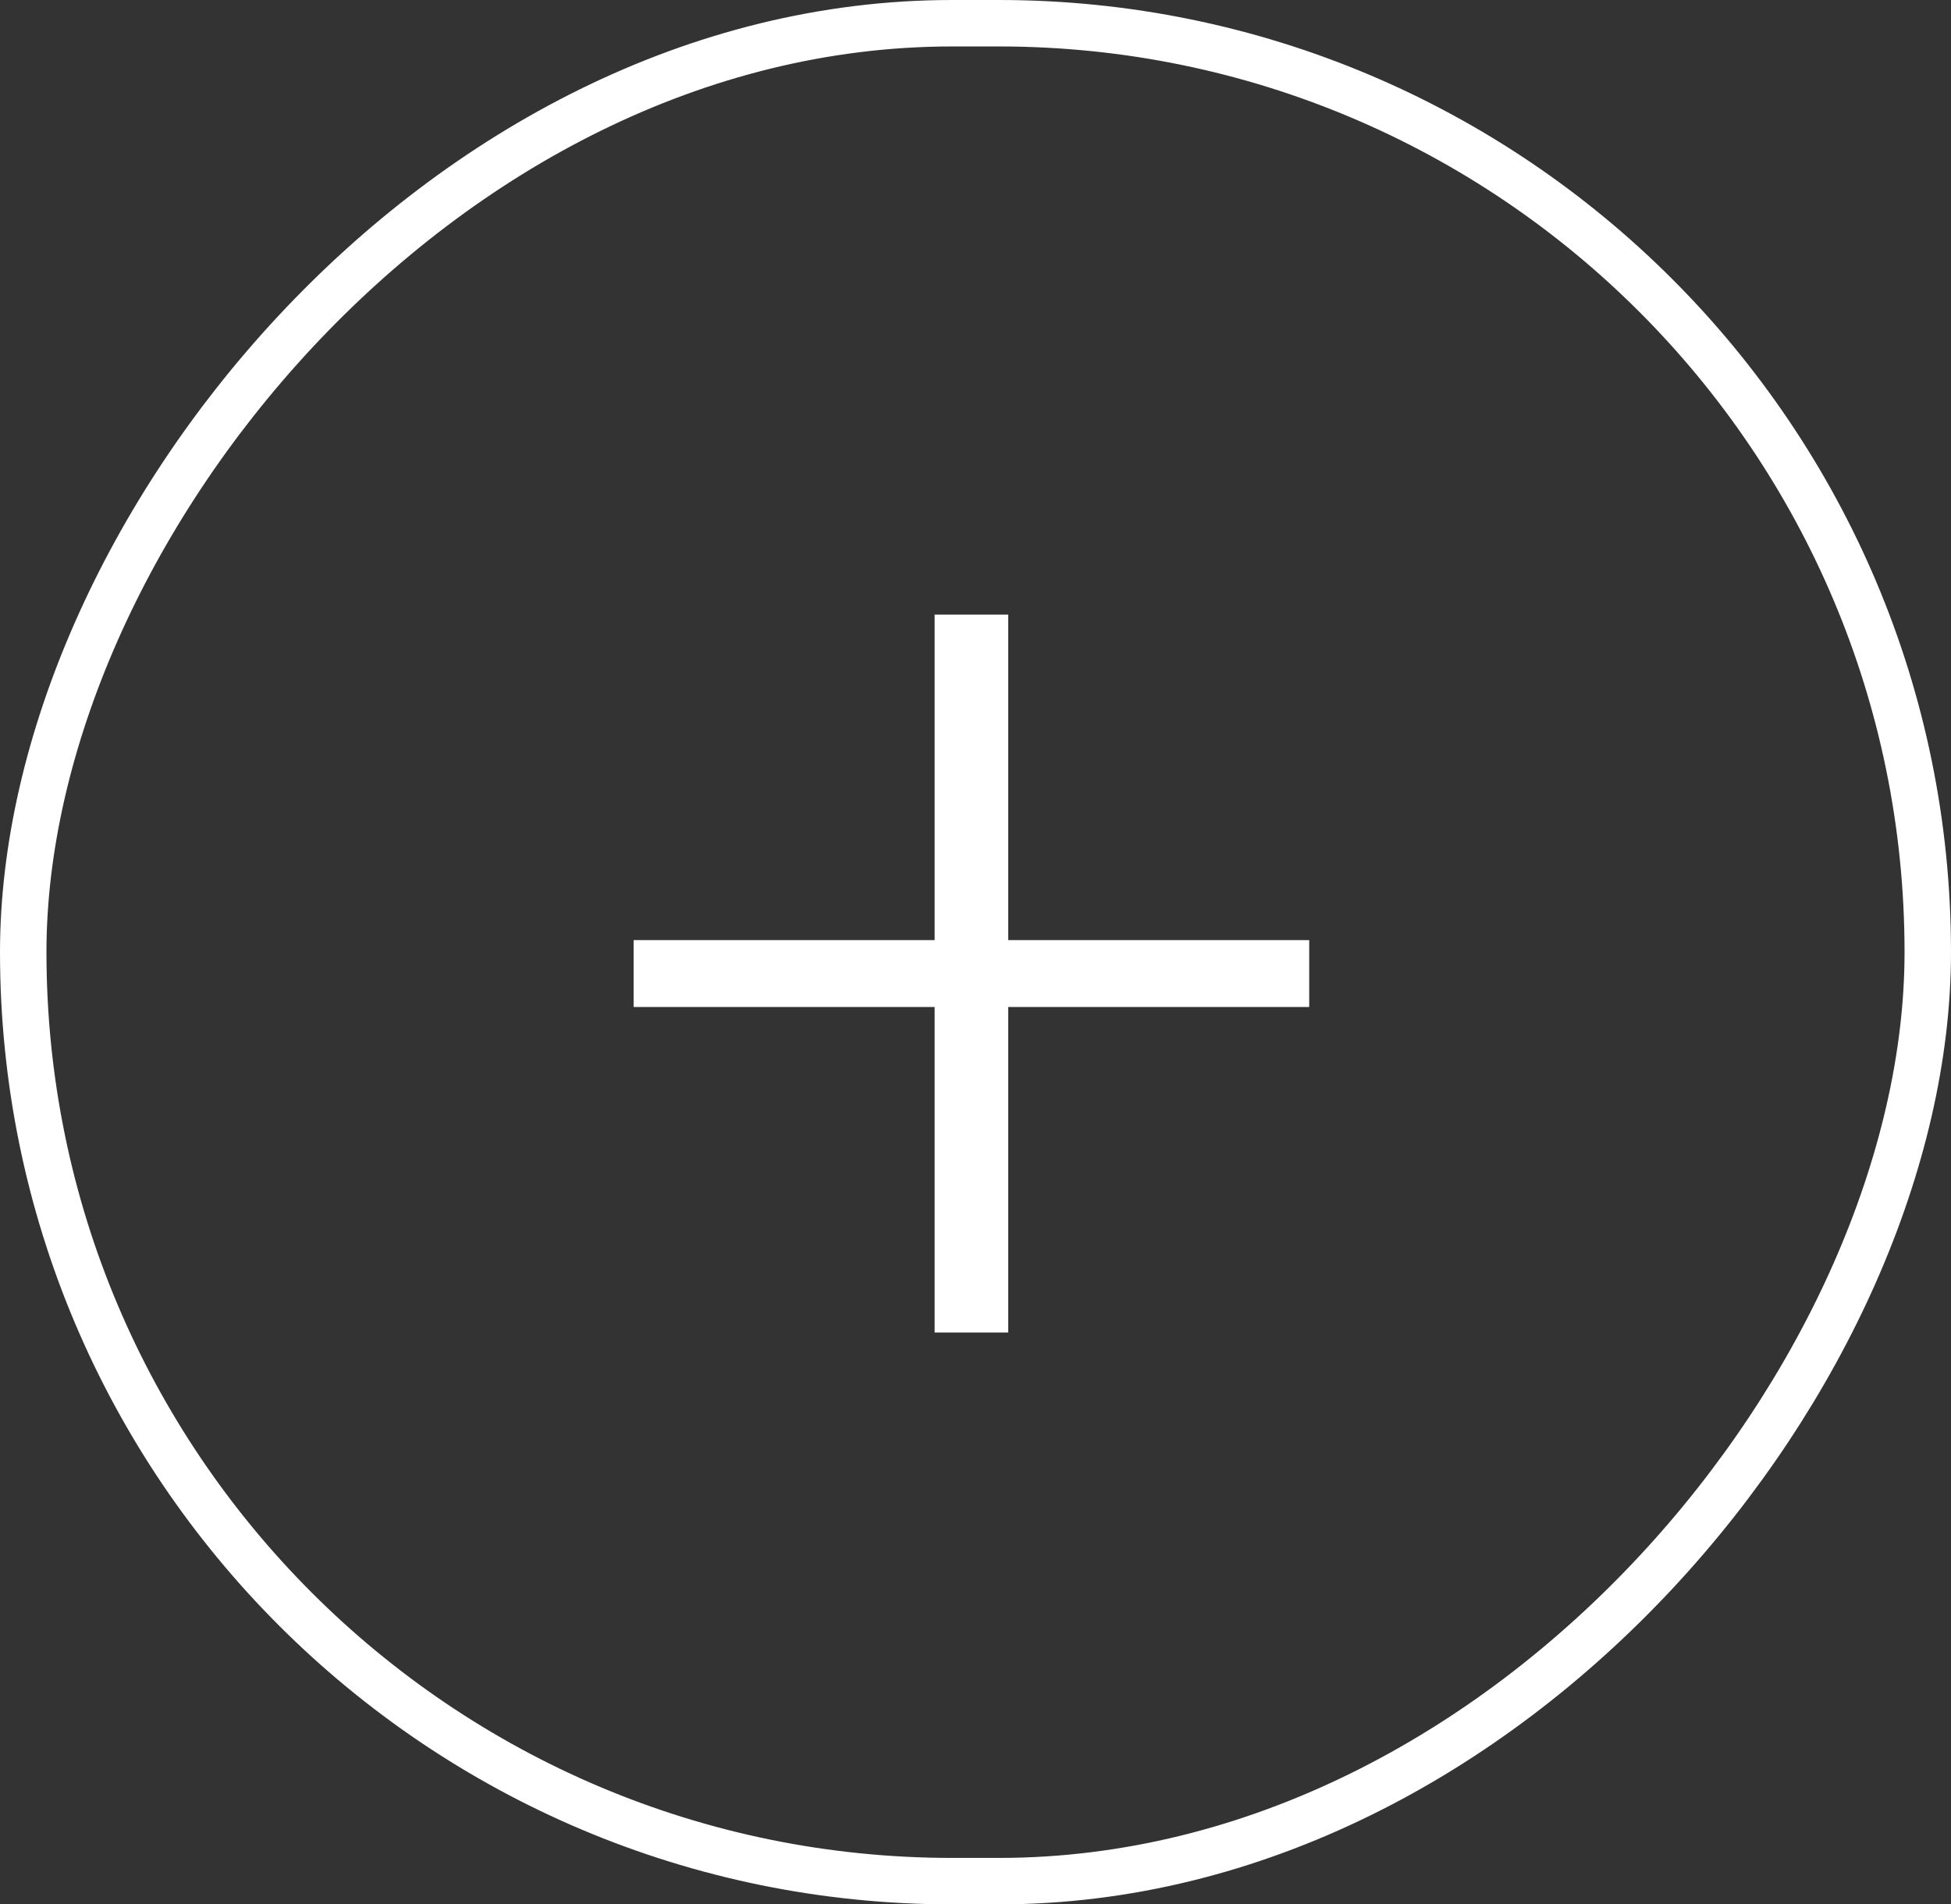
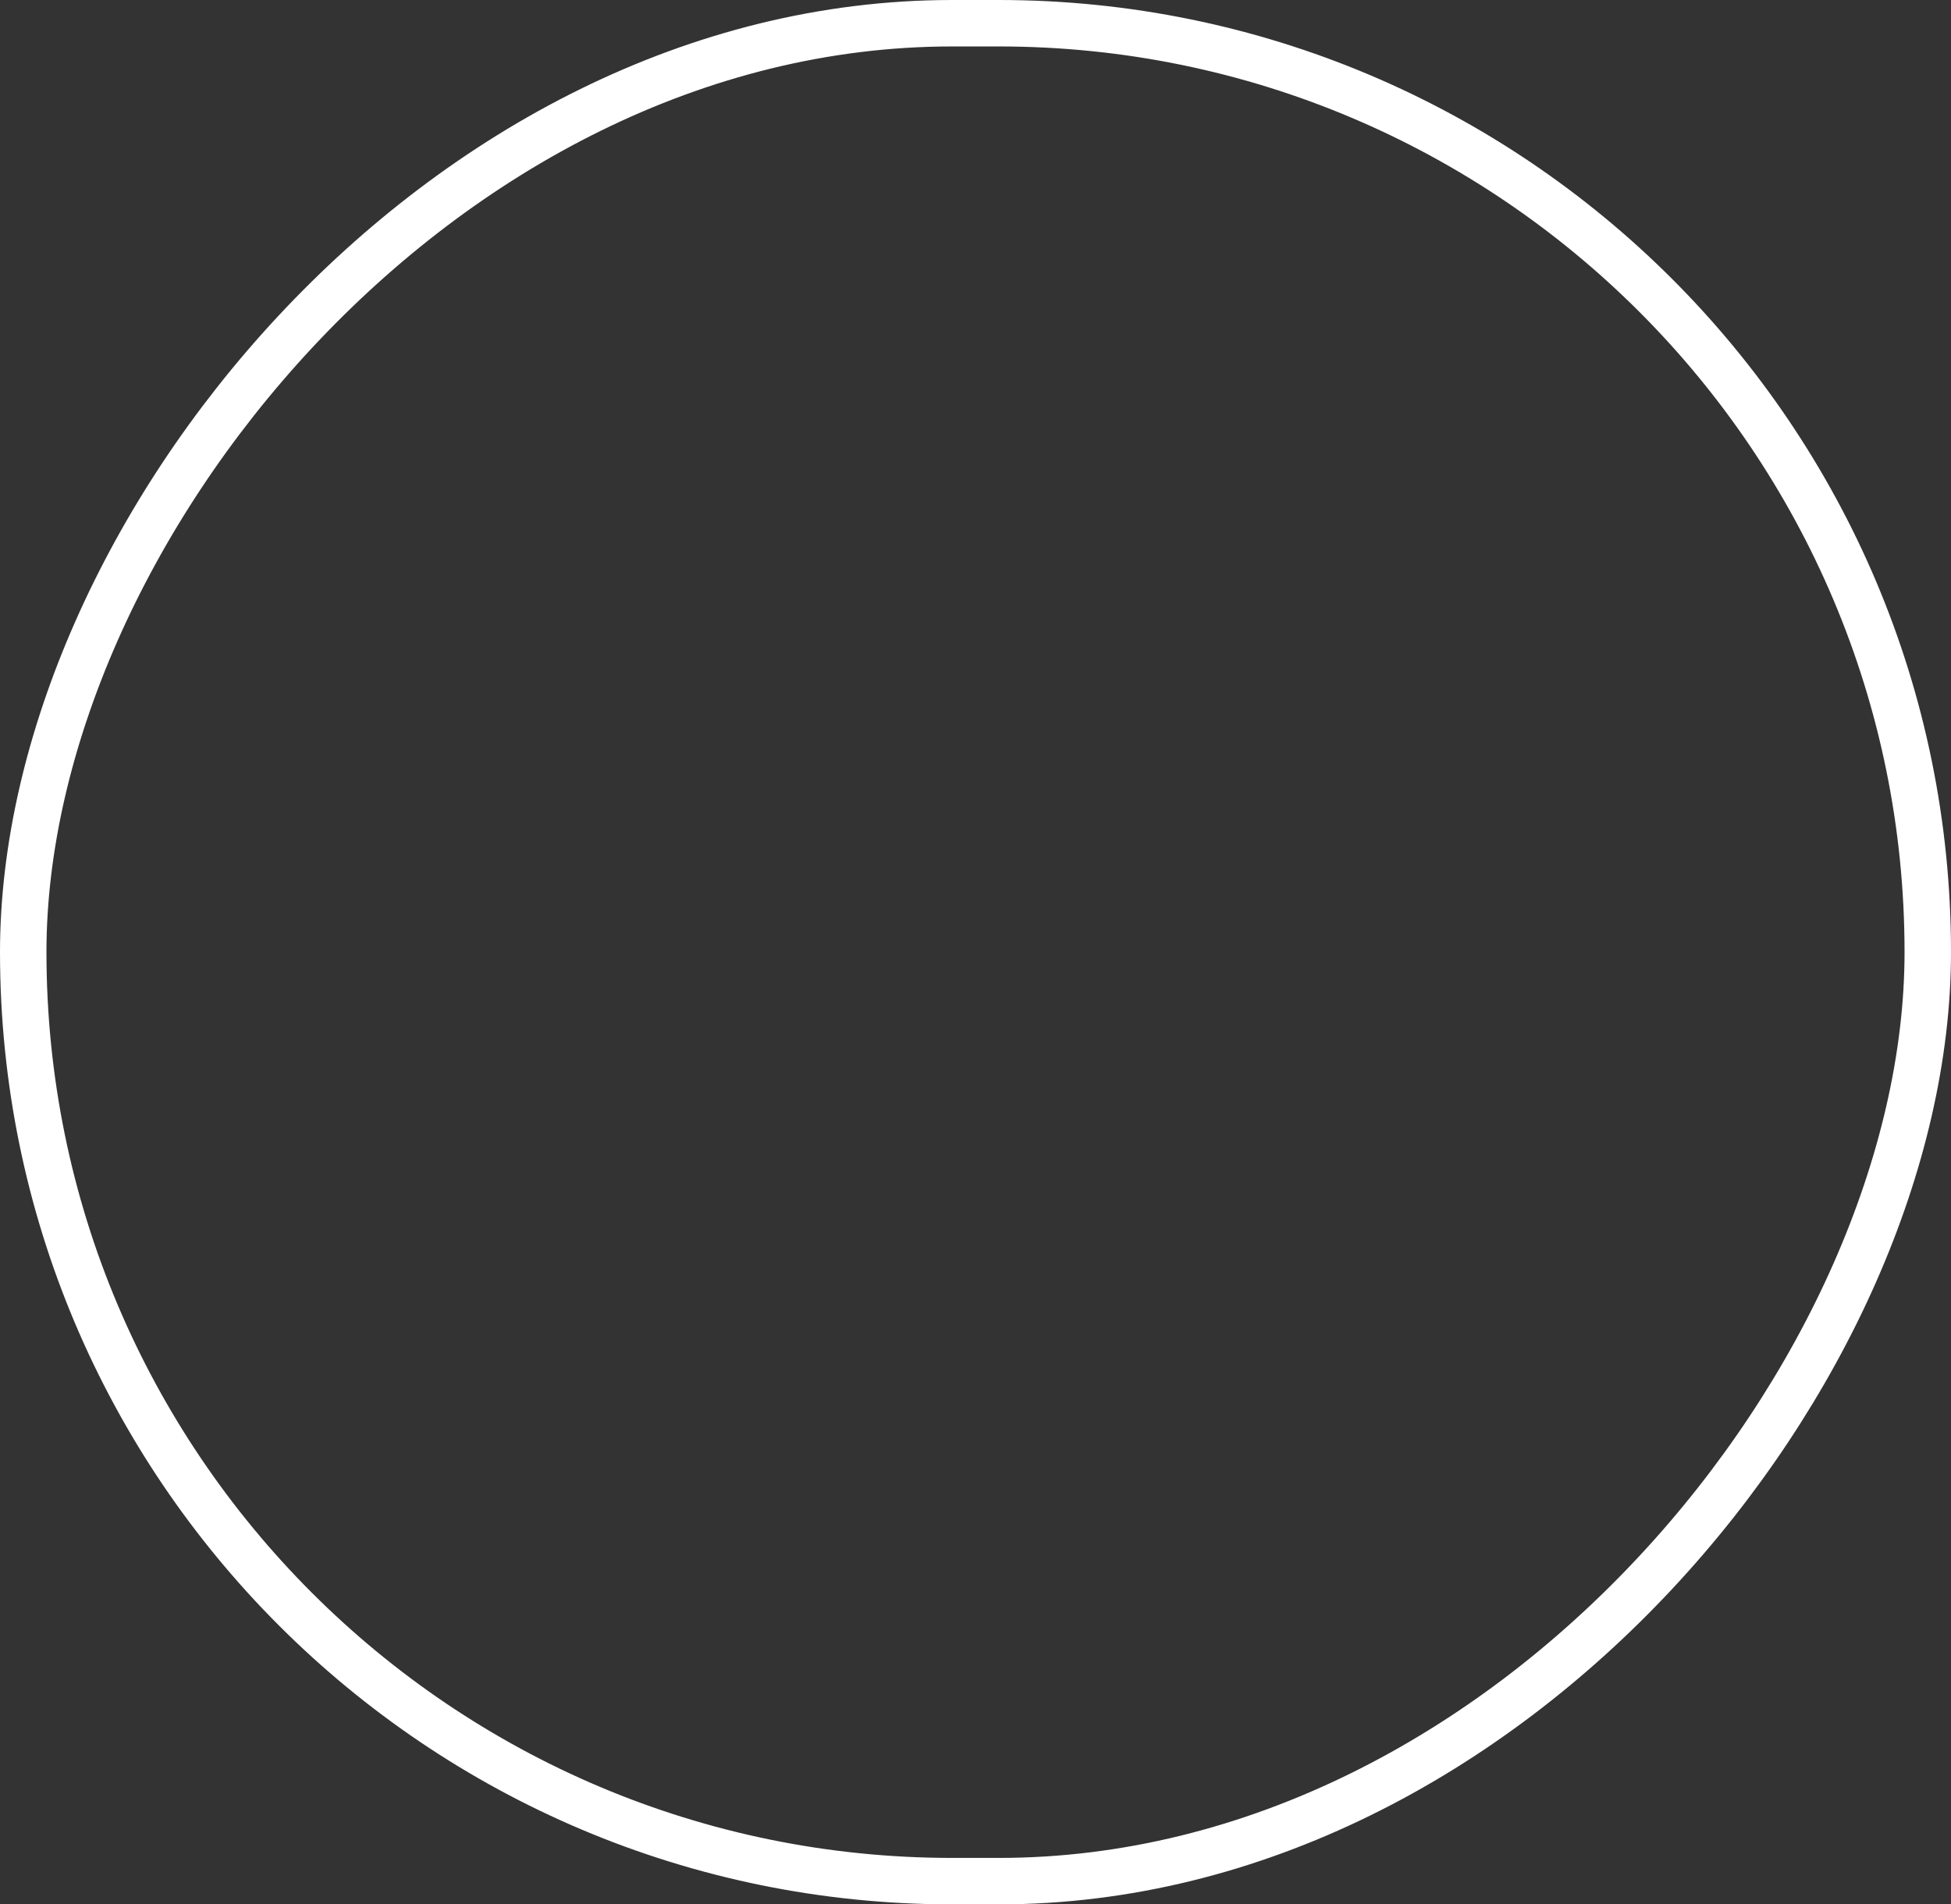
<svg xmlns="http://www.w3.org/2000/svg" width="42" height="41" viewBox="0 0 42 41" fill="none">
  <rect x="0" y="0" width="42" height="41" fill="#333333" stroke="none" />
-   <path d="M28.184 20.24V21.68H21.704V28.688H20.12V21.68H13.64V20.24H20.12V13.232H21.704V20.24H28.184Z" fill="white" />
  <rect x="-0.5" y="0.5" width="41" height="40" rx="20" transform="matrix(-1 0 0 1 41 0)" stroke="white" />
</svg>